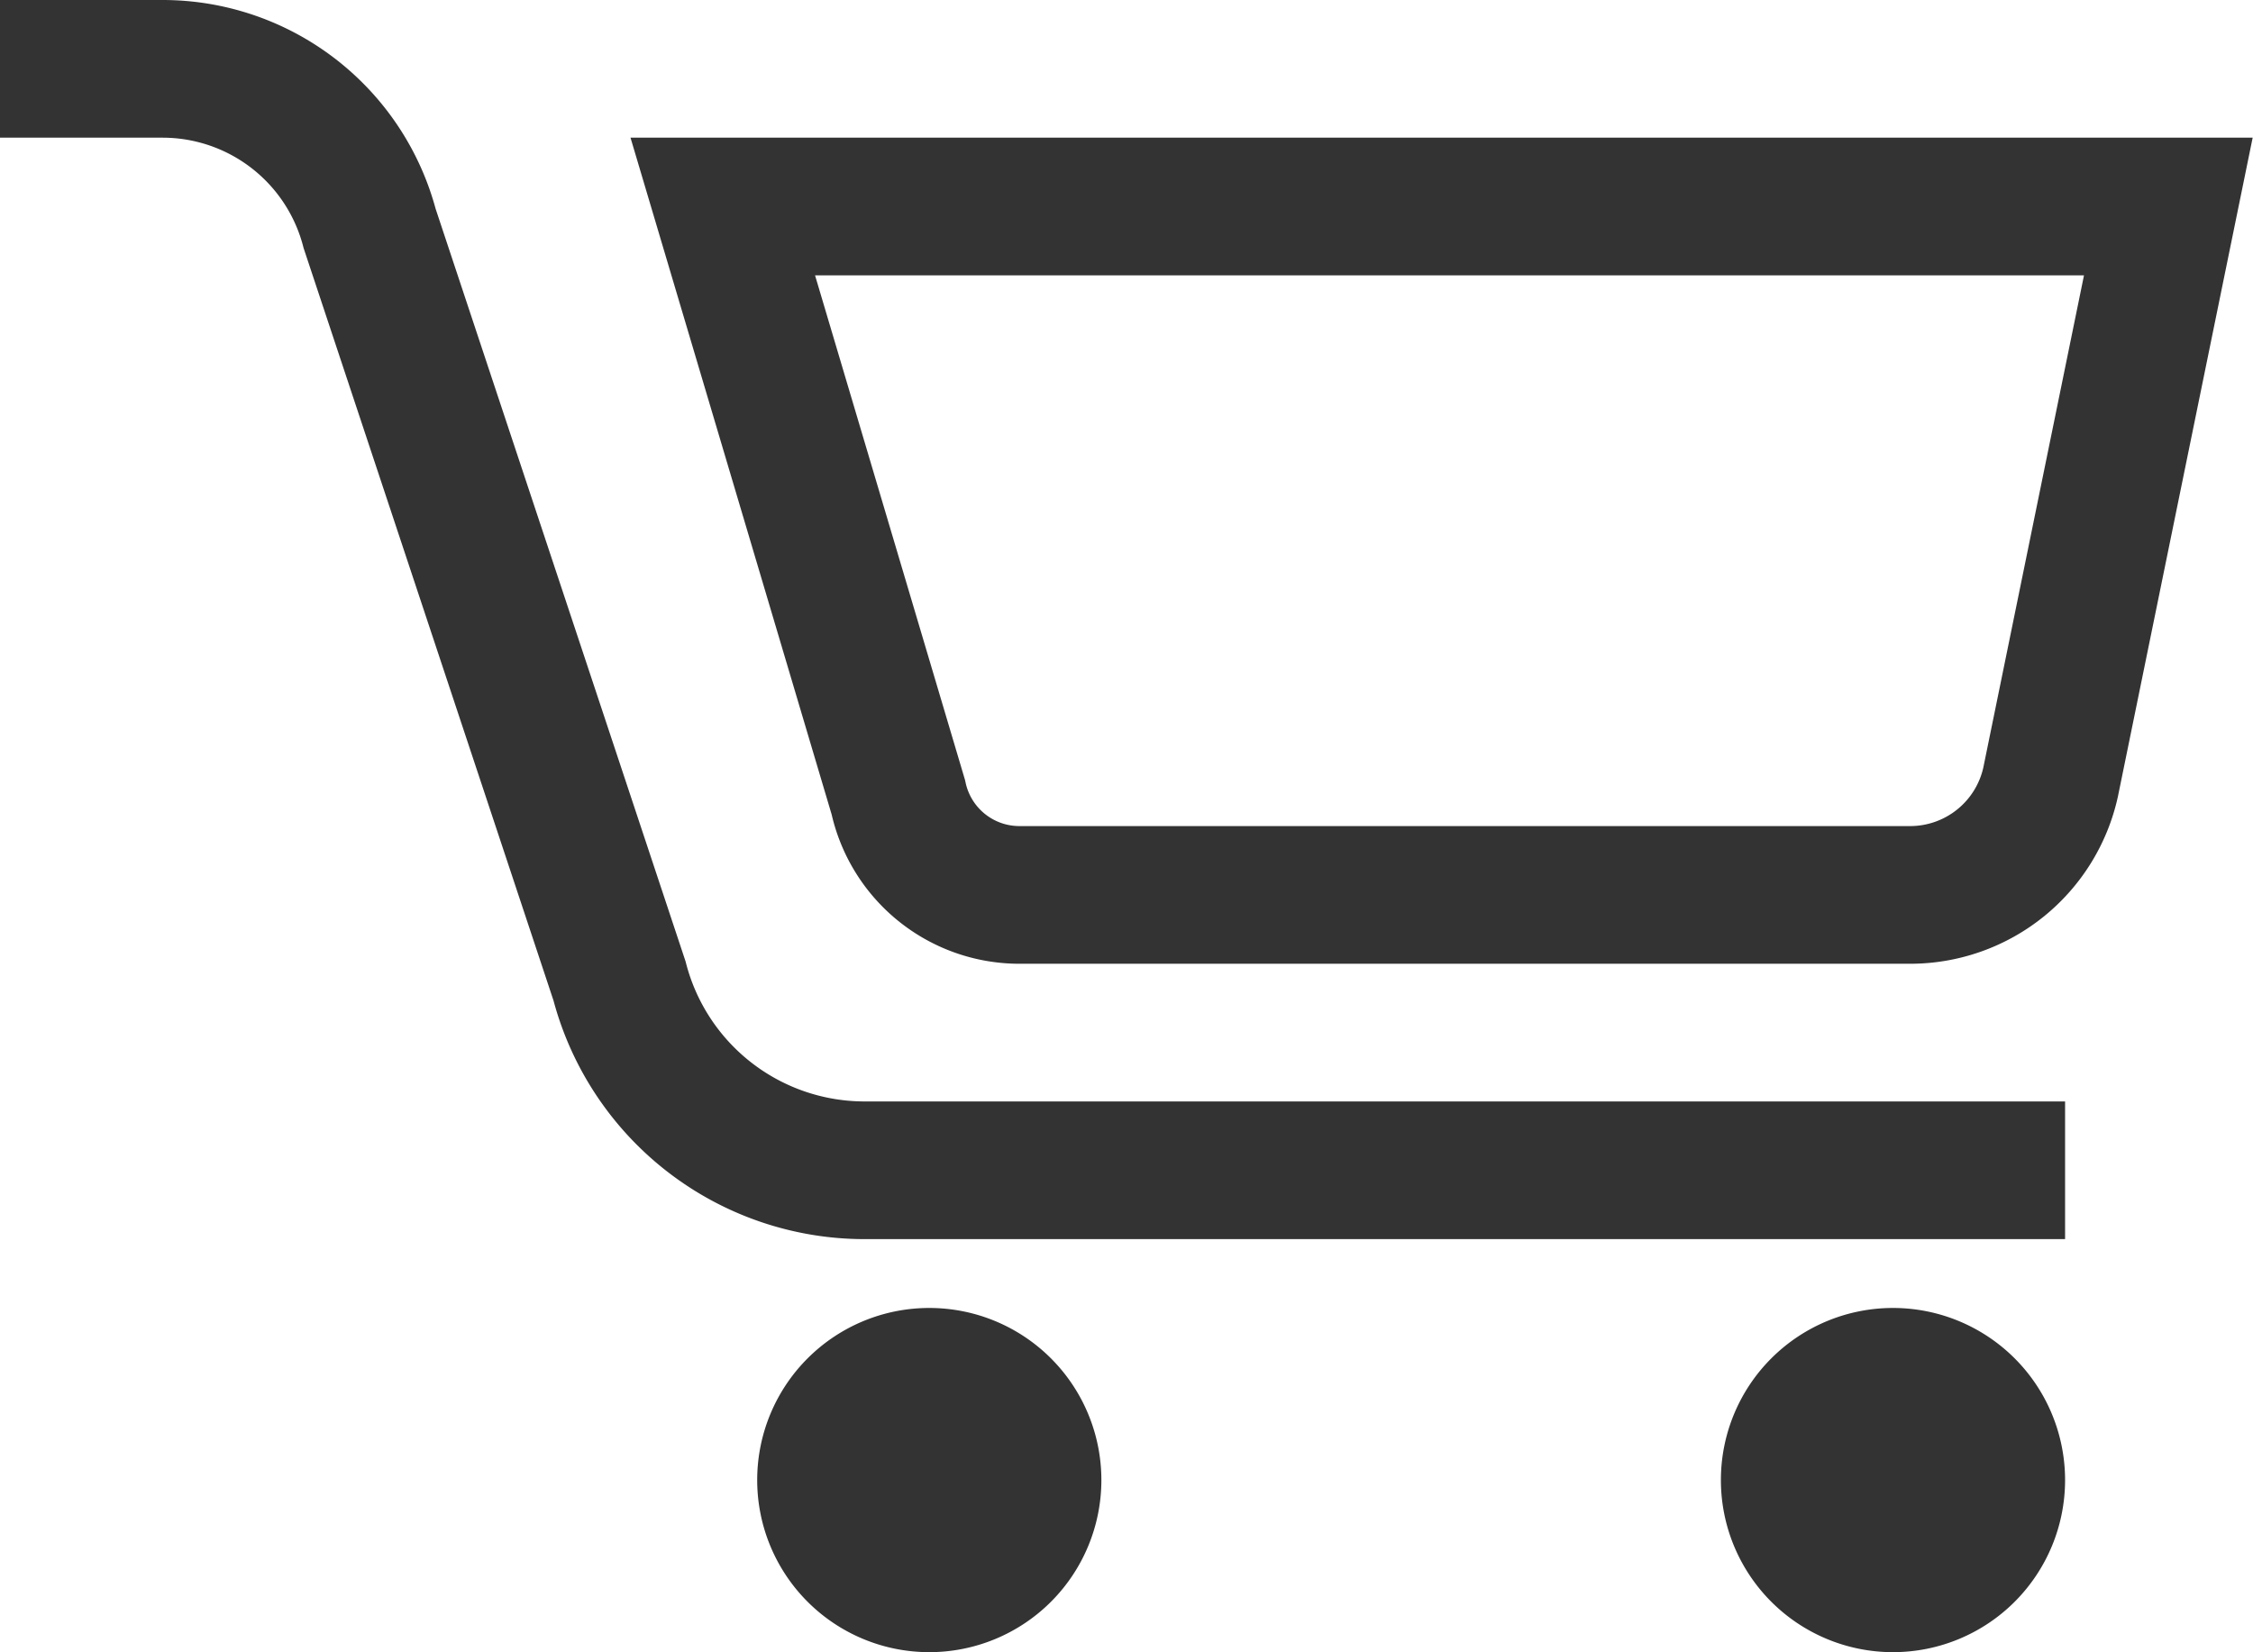
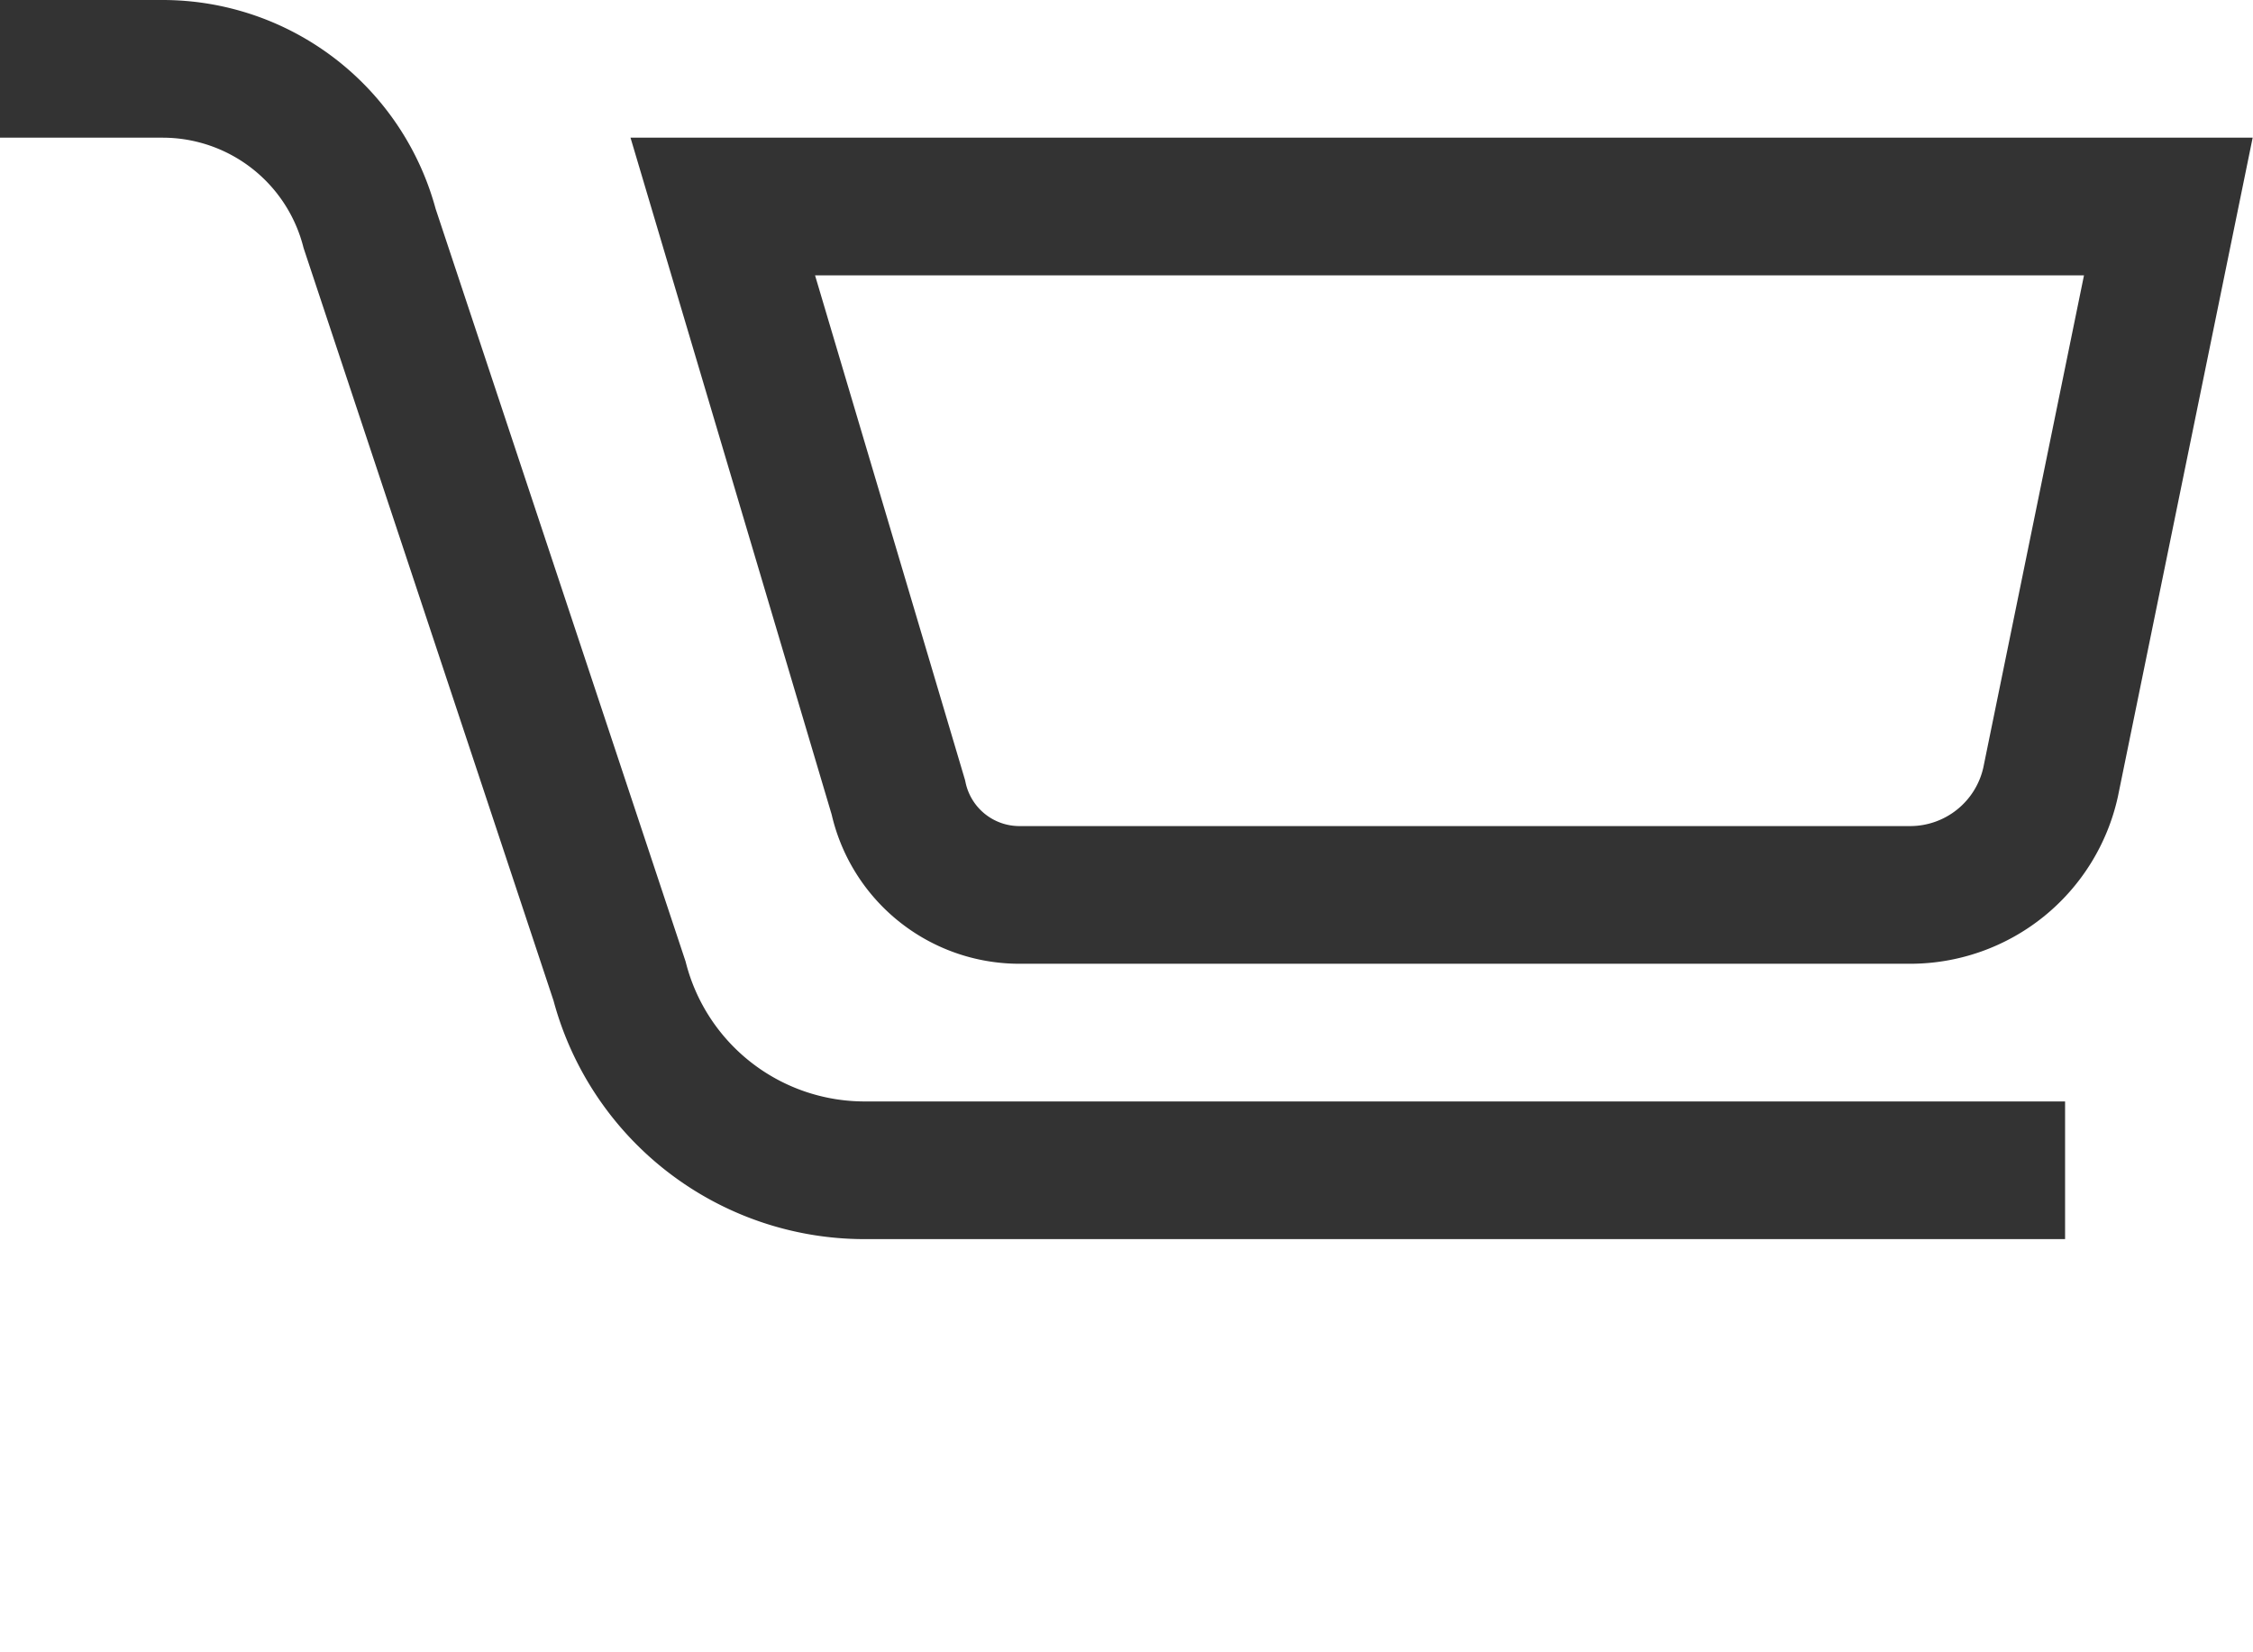
<svg xmlns="http://www.w3.org/2000/svg" viewBox="0 0 32.73 24">
  <defs>
    <style>.cls-1{fill:#333;}.cls-1,.cls-2{fill-rule:evenodd;}.cls-2{fill:none;stroke:#333;stroke-miterlimit:10;stroke-width:2px;}</style>
  </defs>
  <title>Cart Icon</title>
  <g id="Layer_2" data-name="Layer 2">
    <g id="MAIN_NAV" data-name="MAIN NAV">
      <g id="Cart_Icon" data-name="Cart Icon">
-         <path class="cls-1" d="M16,21.5A2.5,2.5,0,1,1,13.5,19,2.5,2.5,0,0,1,16,21.5Z" />
-         <path class="cls-1" d="M30,21.5A2.5,2.5,0,1,1,27.5,19,2.5,2.5,0,0,1,30,21.5Z" />
        <path class="cls-2" d="M27.75,13H14.81a1.8,1.8,0,0,1-1.76-1.42L10.5,3h21l-1.71,8.36A2.09,2.09,0,0,1,27.75,13Z" />
        <path class="cls-2" d="M0,1H2.37a3.11,3.11,0,0,1,3,2.32L9,14.25A3.68,3.68,0,0,0,12.55,17H30" />
      </g>
    </g>
  </g>
</svg>